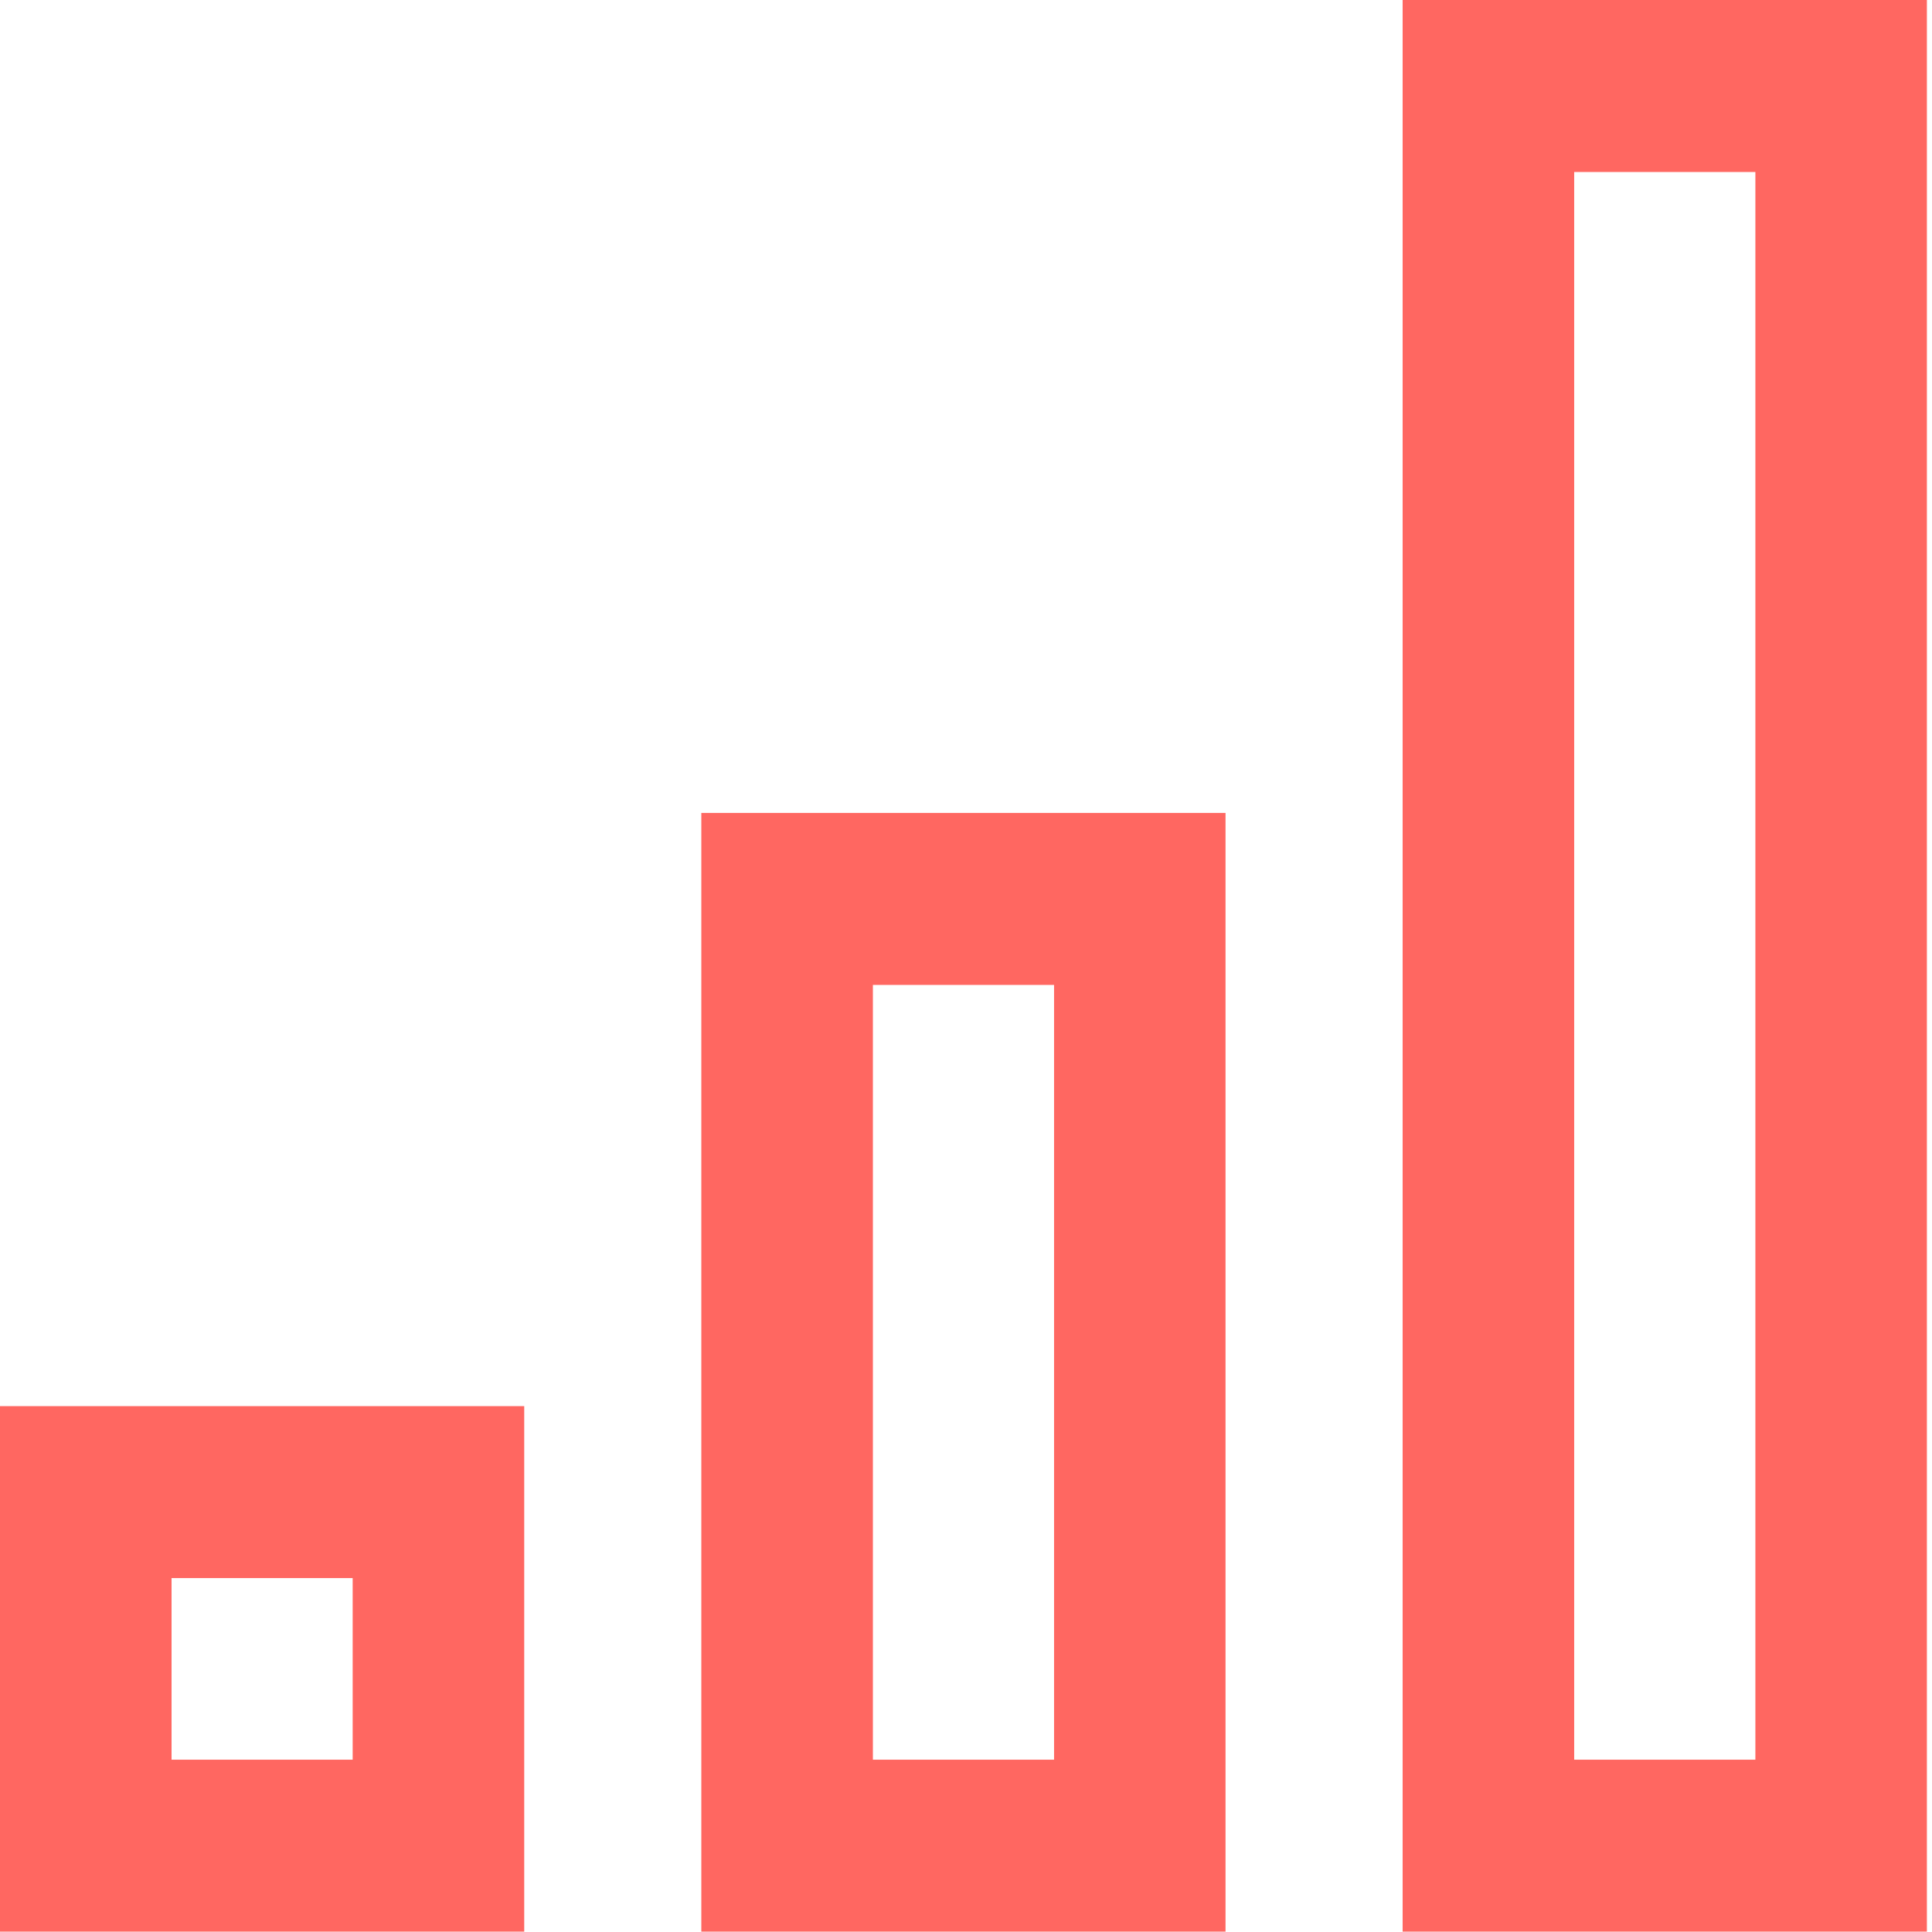
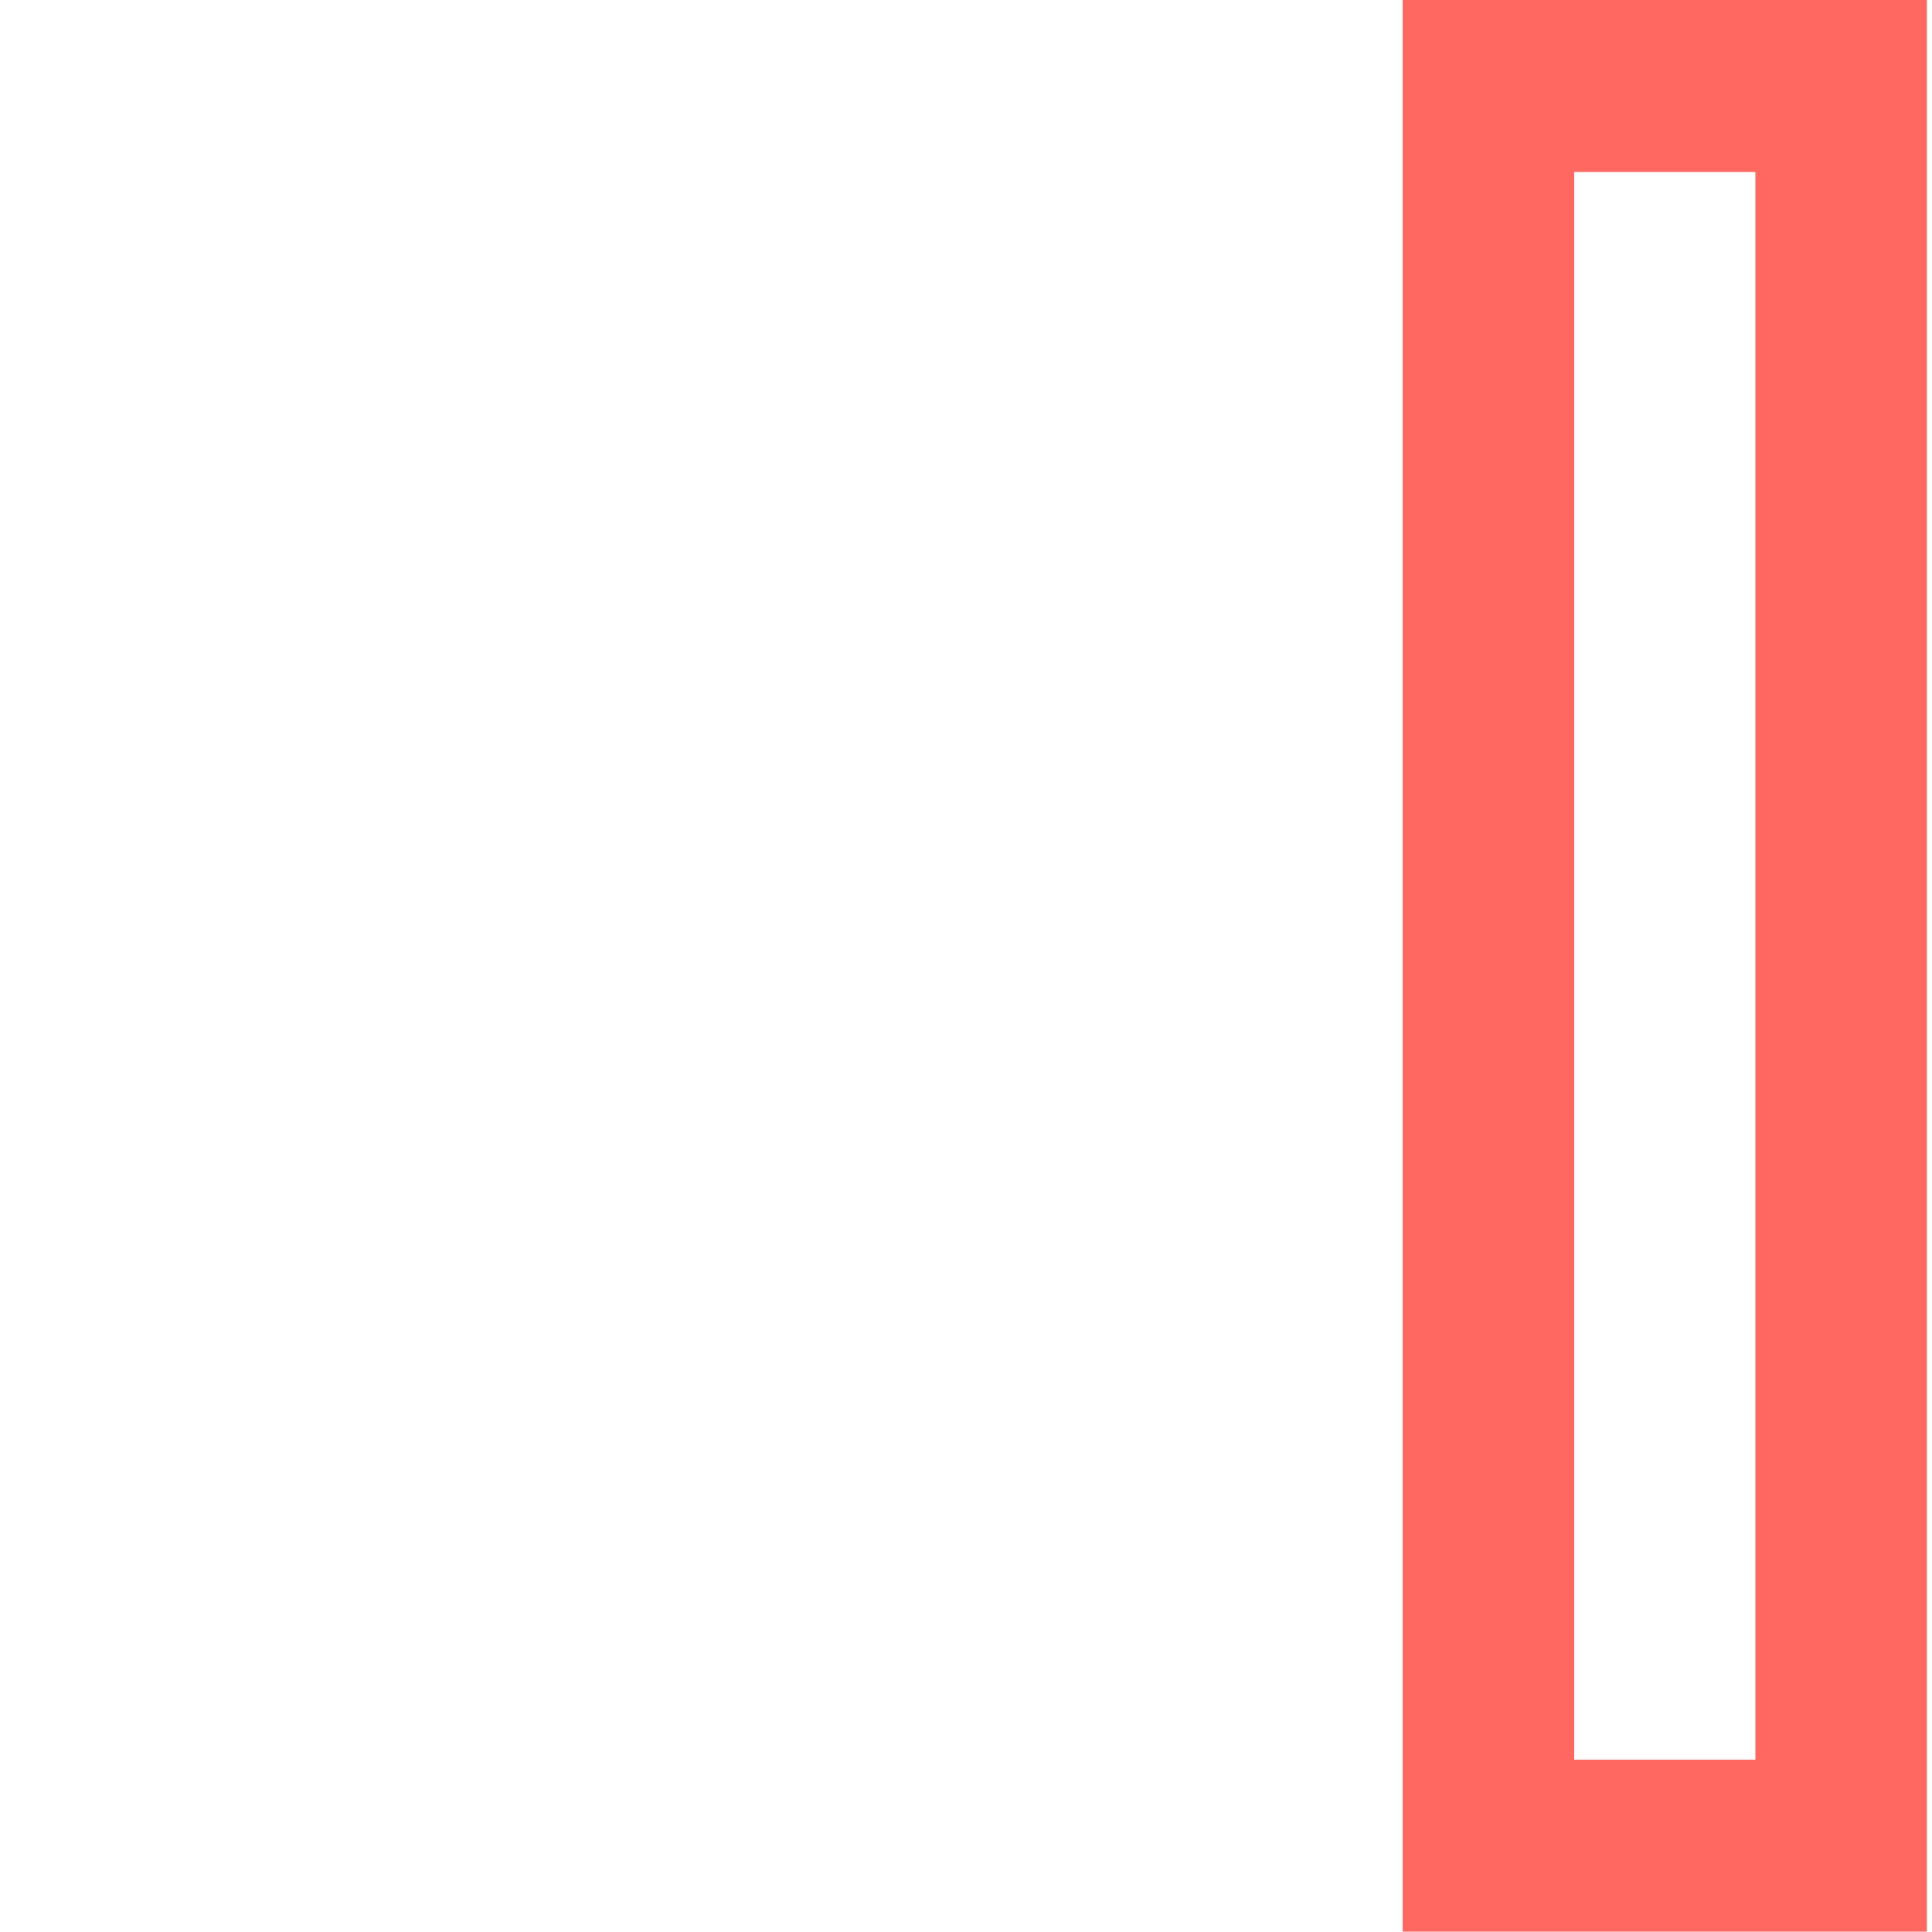
<svg xmlns="http://www.w3.org/2000/svg" width="1500px" height="1500px" viewBox="0 0 48 48" version="1.1">
  <title>financial-services</title>
  <desc>Created with Sketch.</desc>
  <g id="Design" stroke="none" stroke-width="1" fill="none" fill-rule="evenodd">
    <g id="05_Investments" transform="translate(-1132, -1193)" fill="#FF6761">
      <g id="financial-services" transform="translate(1132, 1193)">
-         <path d="M0,47.991 L13.024,47.991 L13.024,34.935 L0,34.935 L0,47.991 Z M4.262,43.719 L8.762,43.719 L8.762,39.207 L4.262,39.207 L4.262,43.719 Z" id="Fill-1" />
-         <path d="M17.424,47.991 L30.448,47.991 L30.448,20.197 L17.424,20.197 L17.424,47.991 Z M21.687,43.719 L26.188,43.719 L26.188,24.47 L21.687,24.47 L21.687,43.719 Z" id="Fill-2" />
        <path d="M34.848,47.991 L47.873,47.991 L47.873,-0 L34.848,-0 L34.848,47.991 Z M39.11,43.719 L43.612,43.719 L43.612,4.273 L39.11,4.273 L39.11,43.719 Z" id="Fill-3" />
      </g>
    </g>
  </g>
</svg>